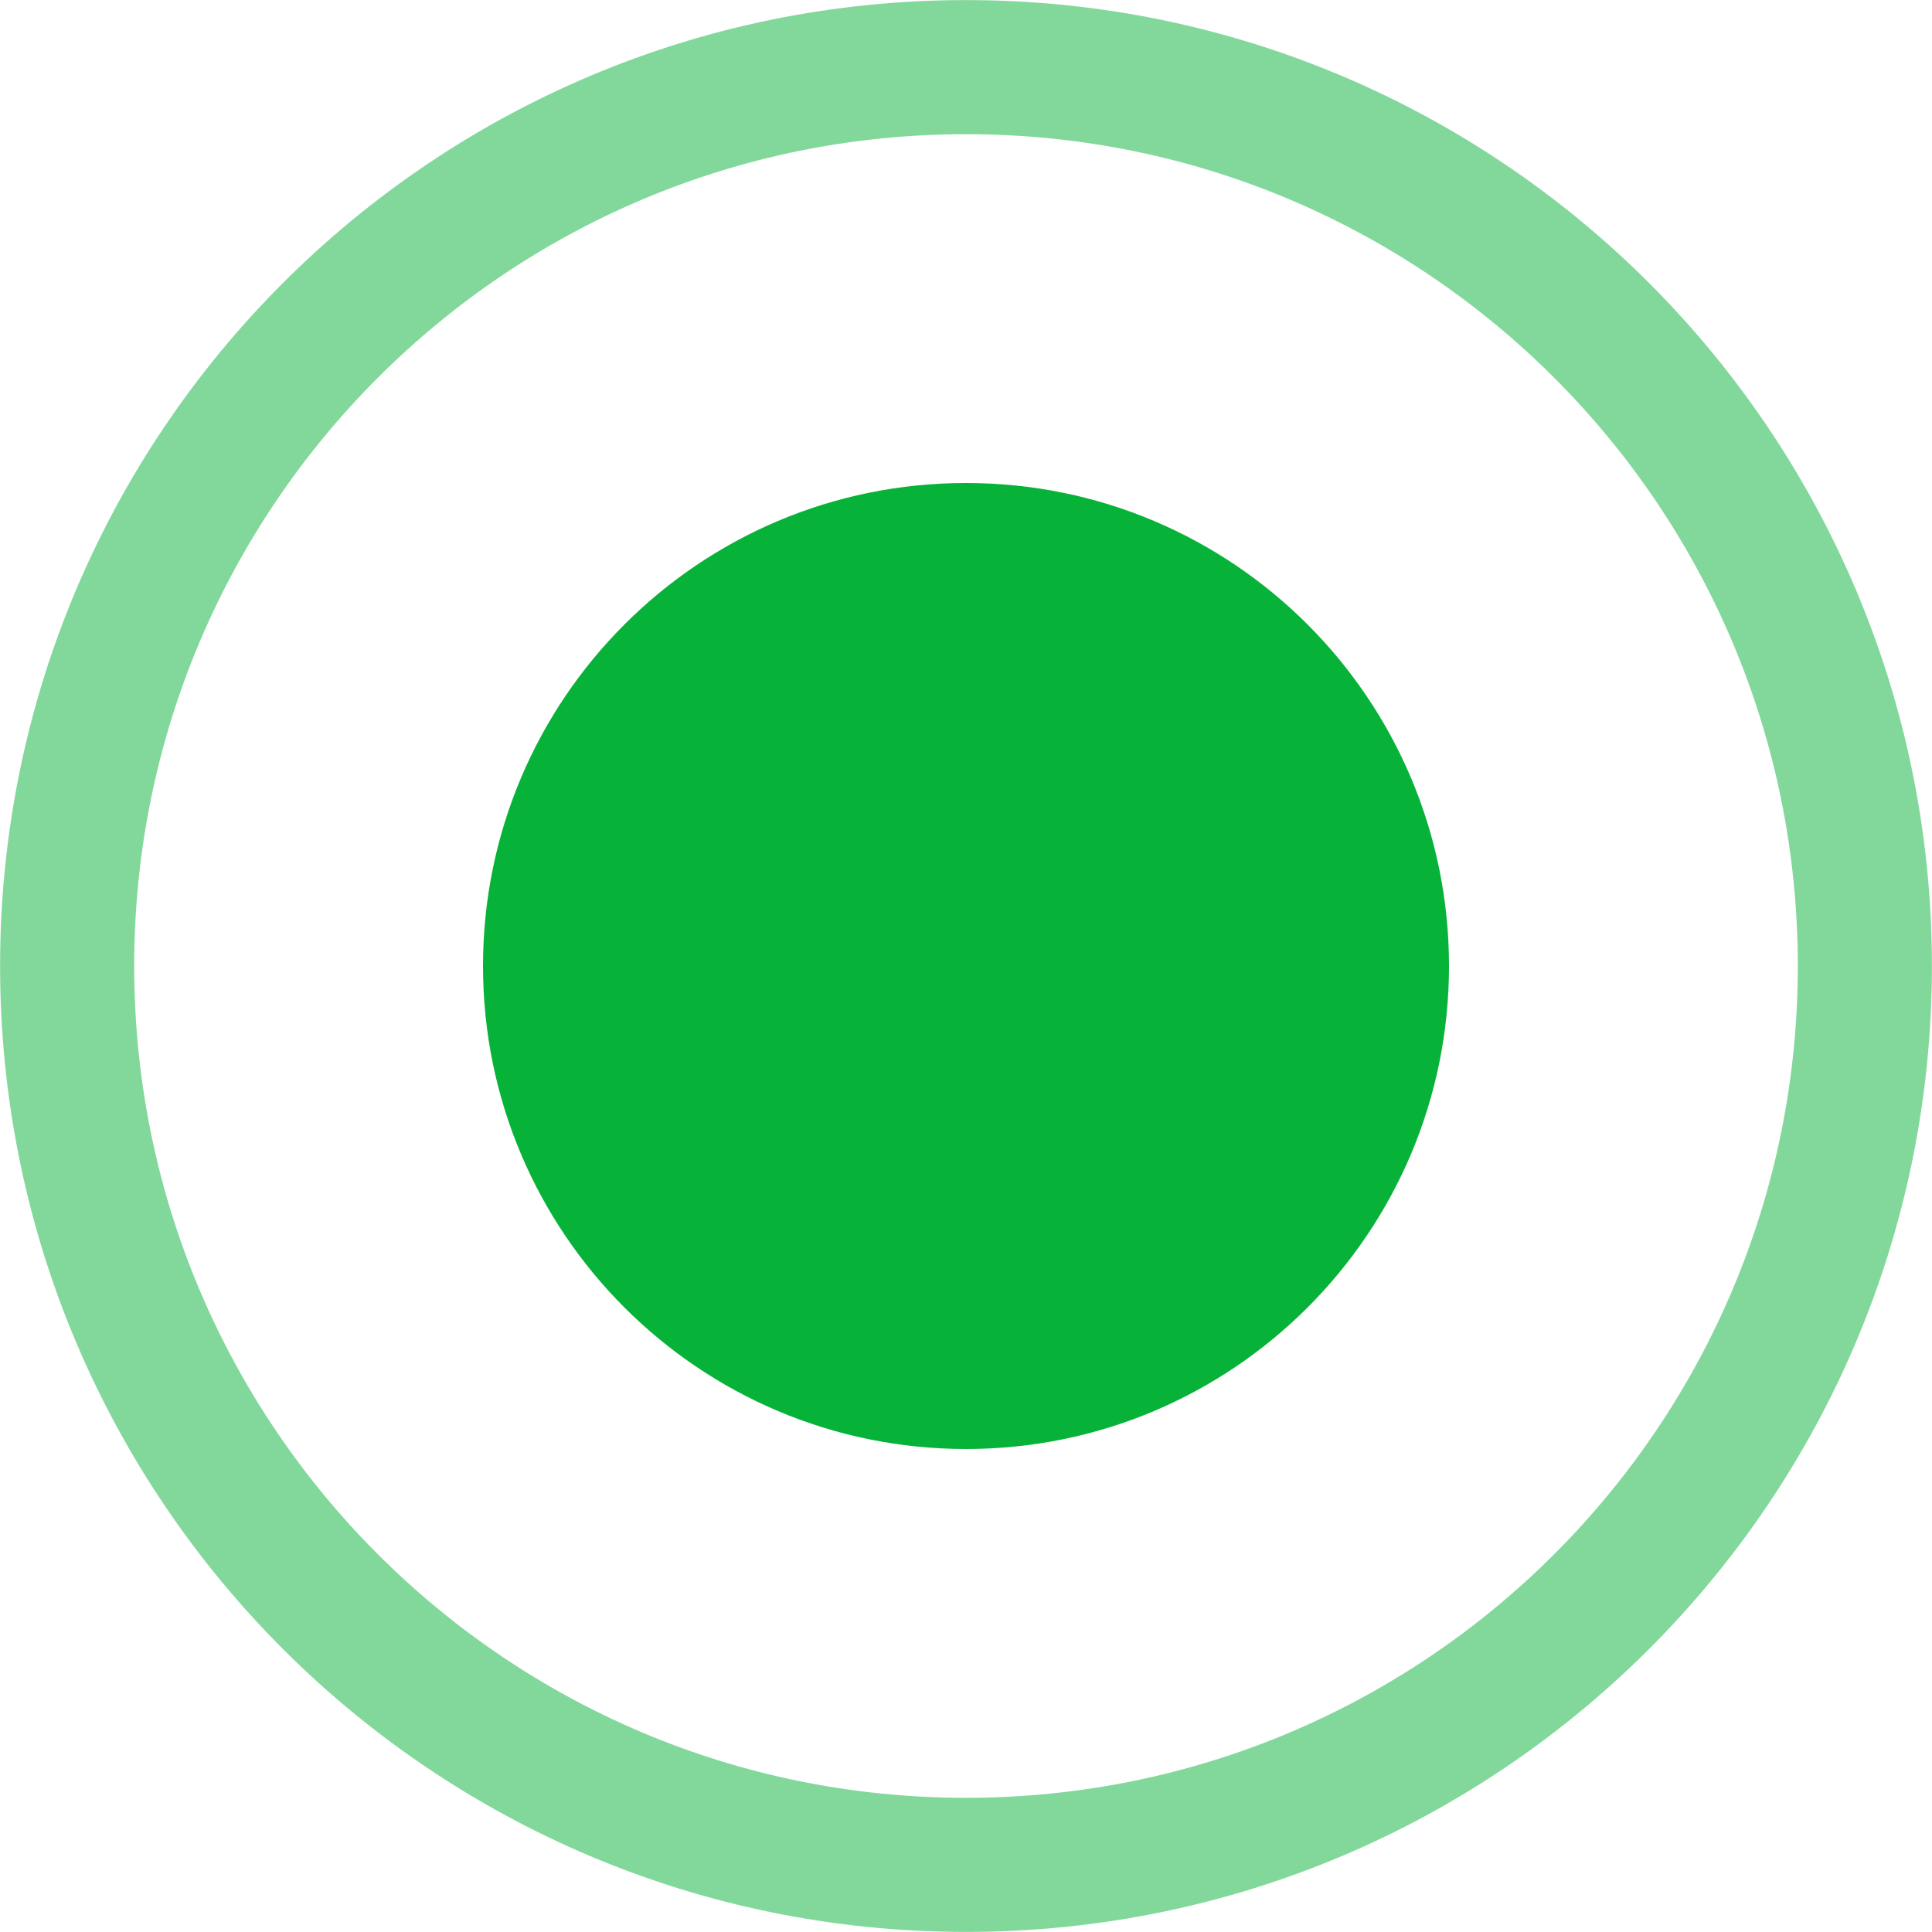
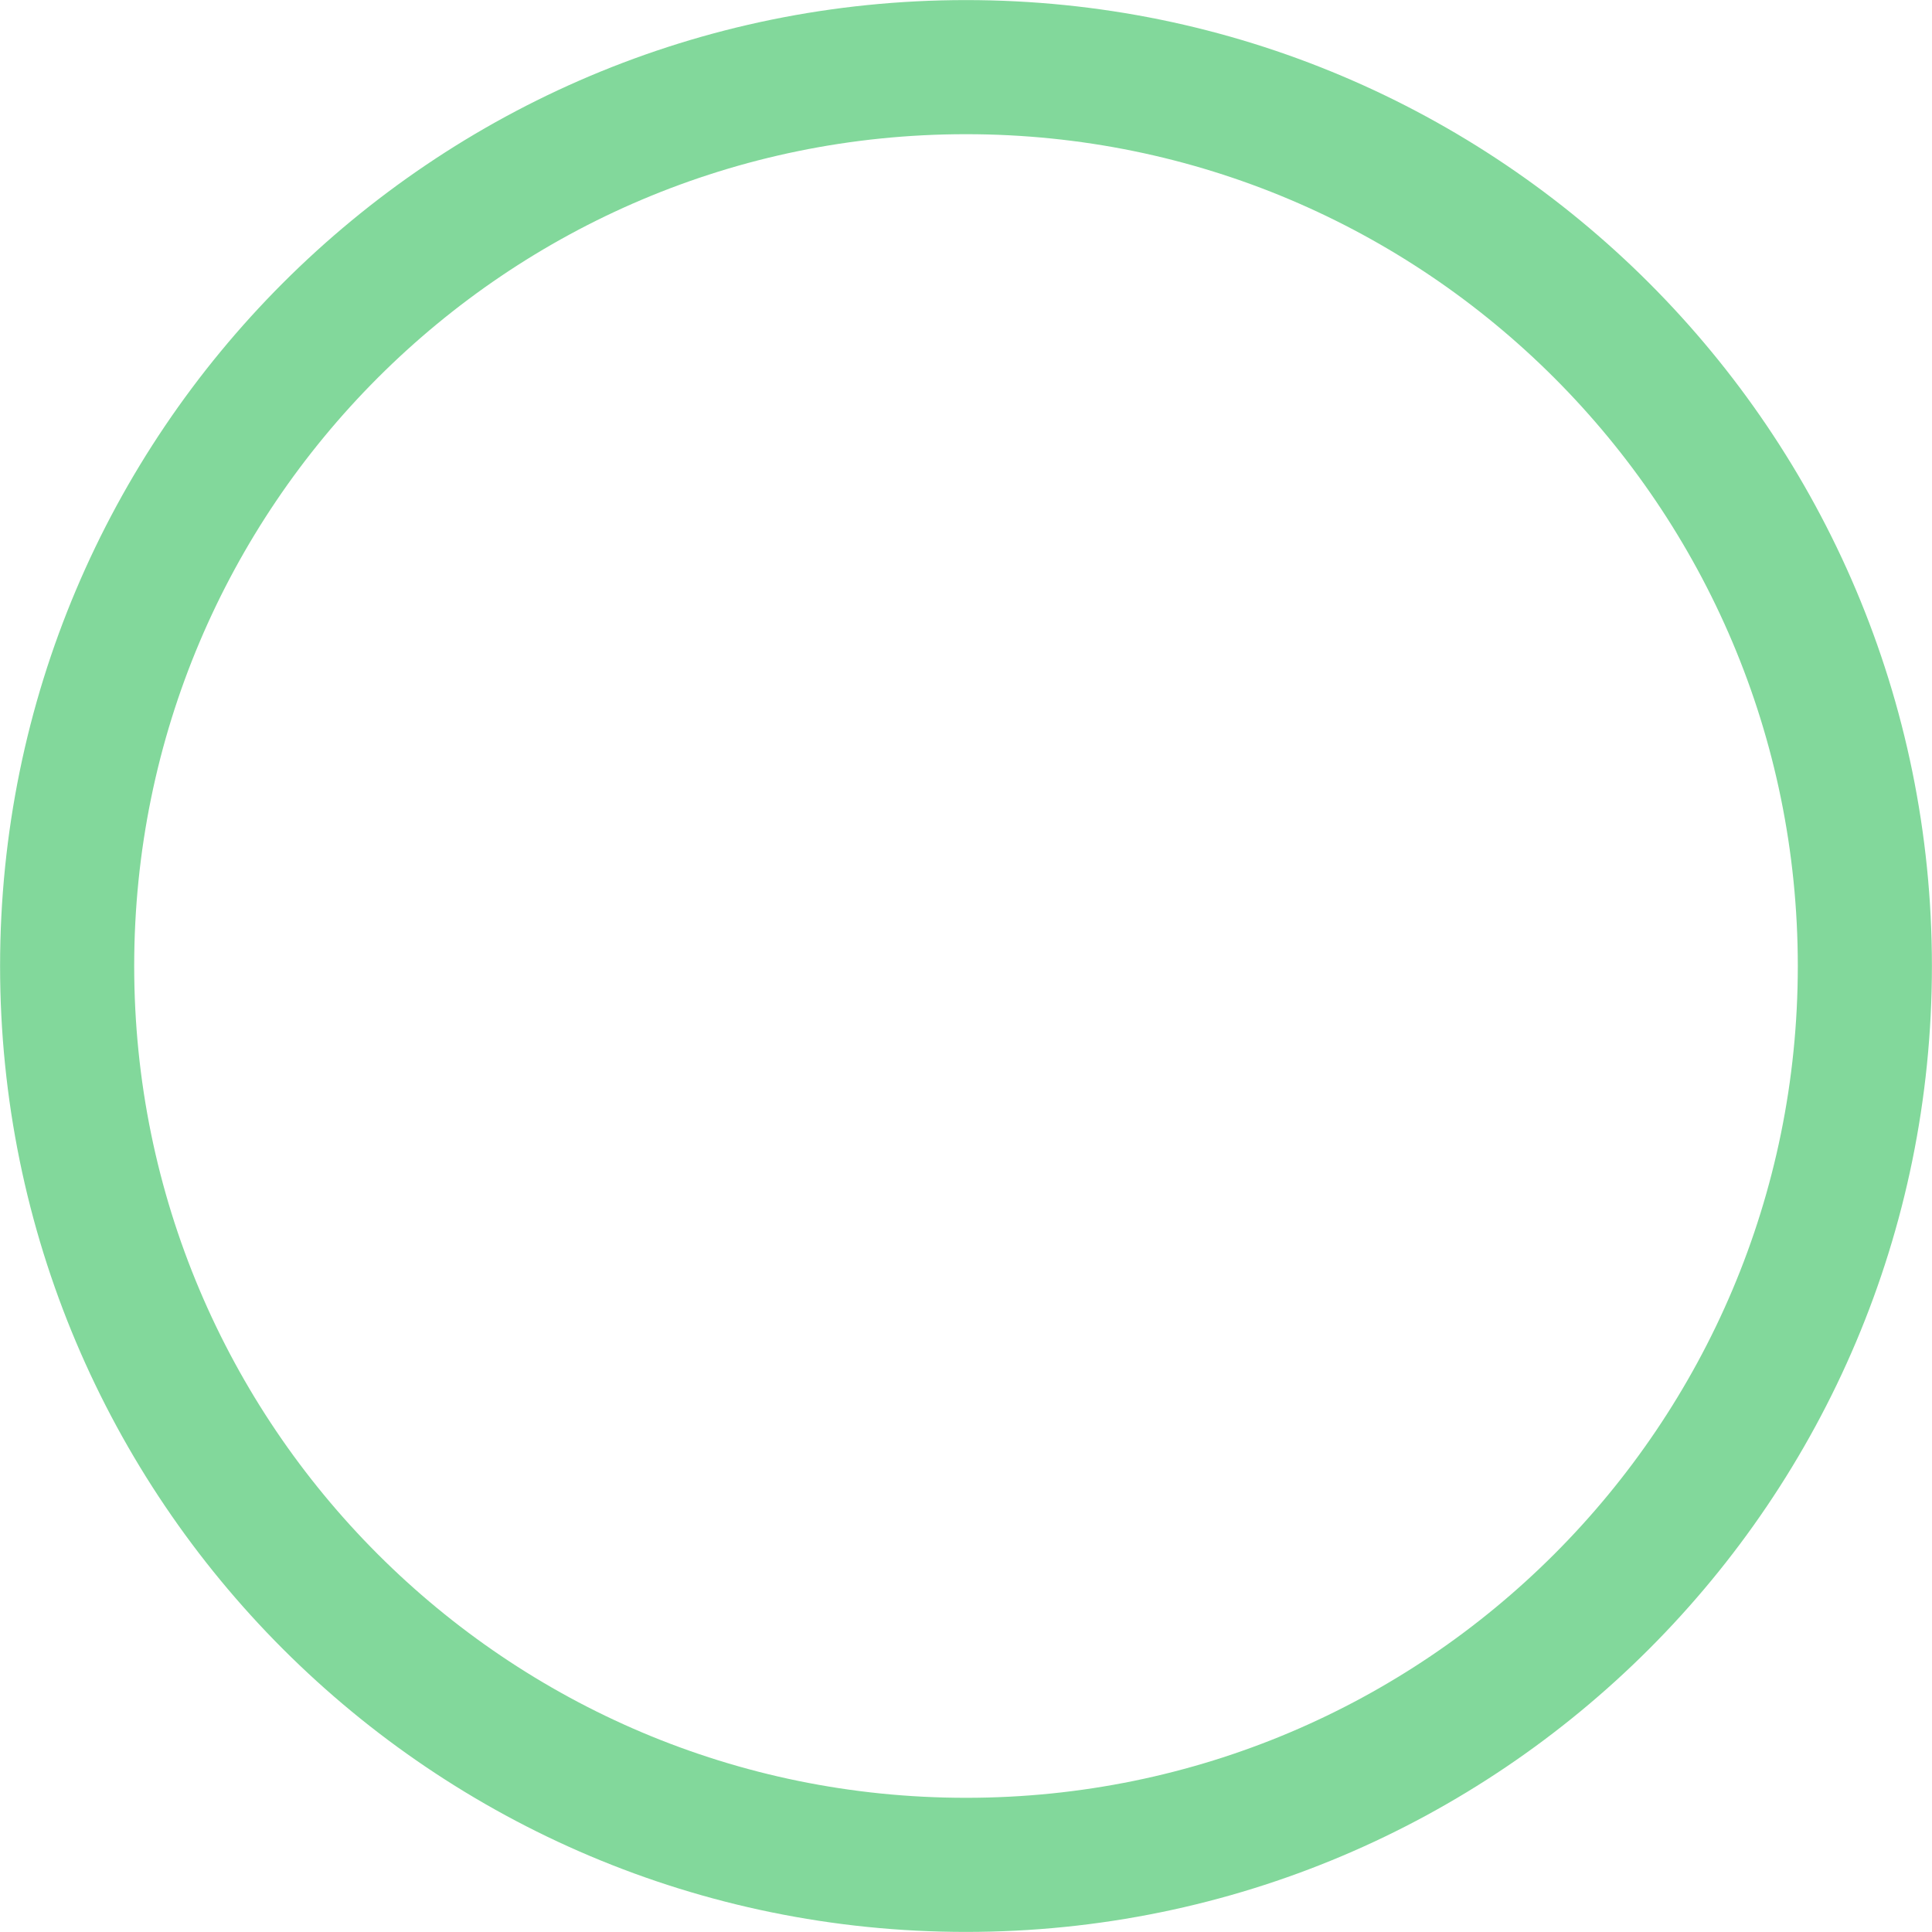
<svg xmlns="http://www.w3.org/2000/svg" width="12" height="12" viewBox="0 0 12 12" fill="none">
  <g>
    <path d="M0.417 6C0.417 2.916 2.916 0.417 6 0.417C9.084 0.417 11.583 2.916 11.583 6C11.583 9.084 9.084 11.583 6 11.583C2.916 11.583 0.417 9.084 0.417 6Z" stroke="#82D89B" stroke-width="0.833" />
-     <path d="M3 6C3 4.343 4.343 3 6 3C7.657 3 9 4.343 9 6C9 7.657 7.657 9 6 9C4.343 9 3 7.657 3 6Z" fill="#07B238" />
  </g>
</svg>